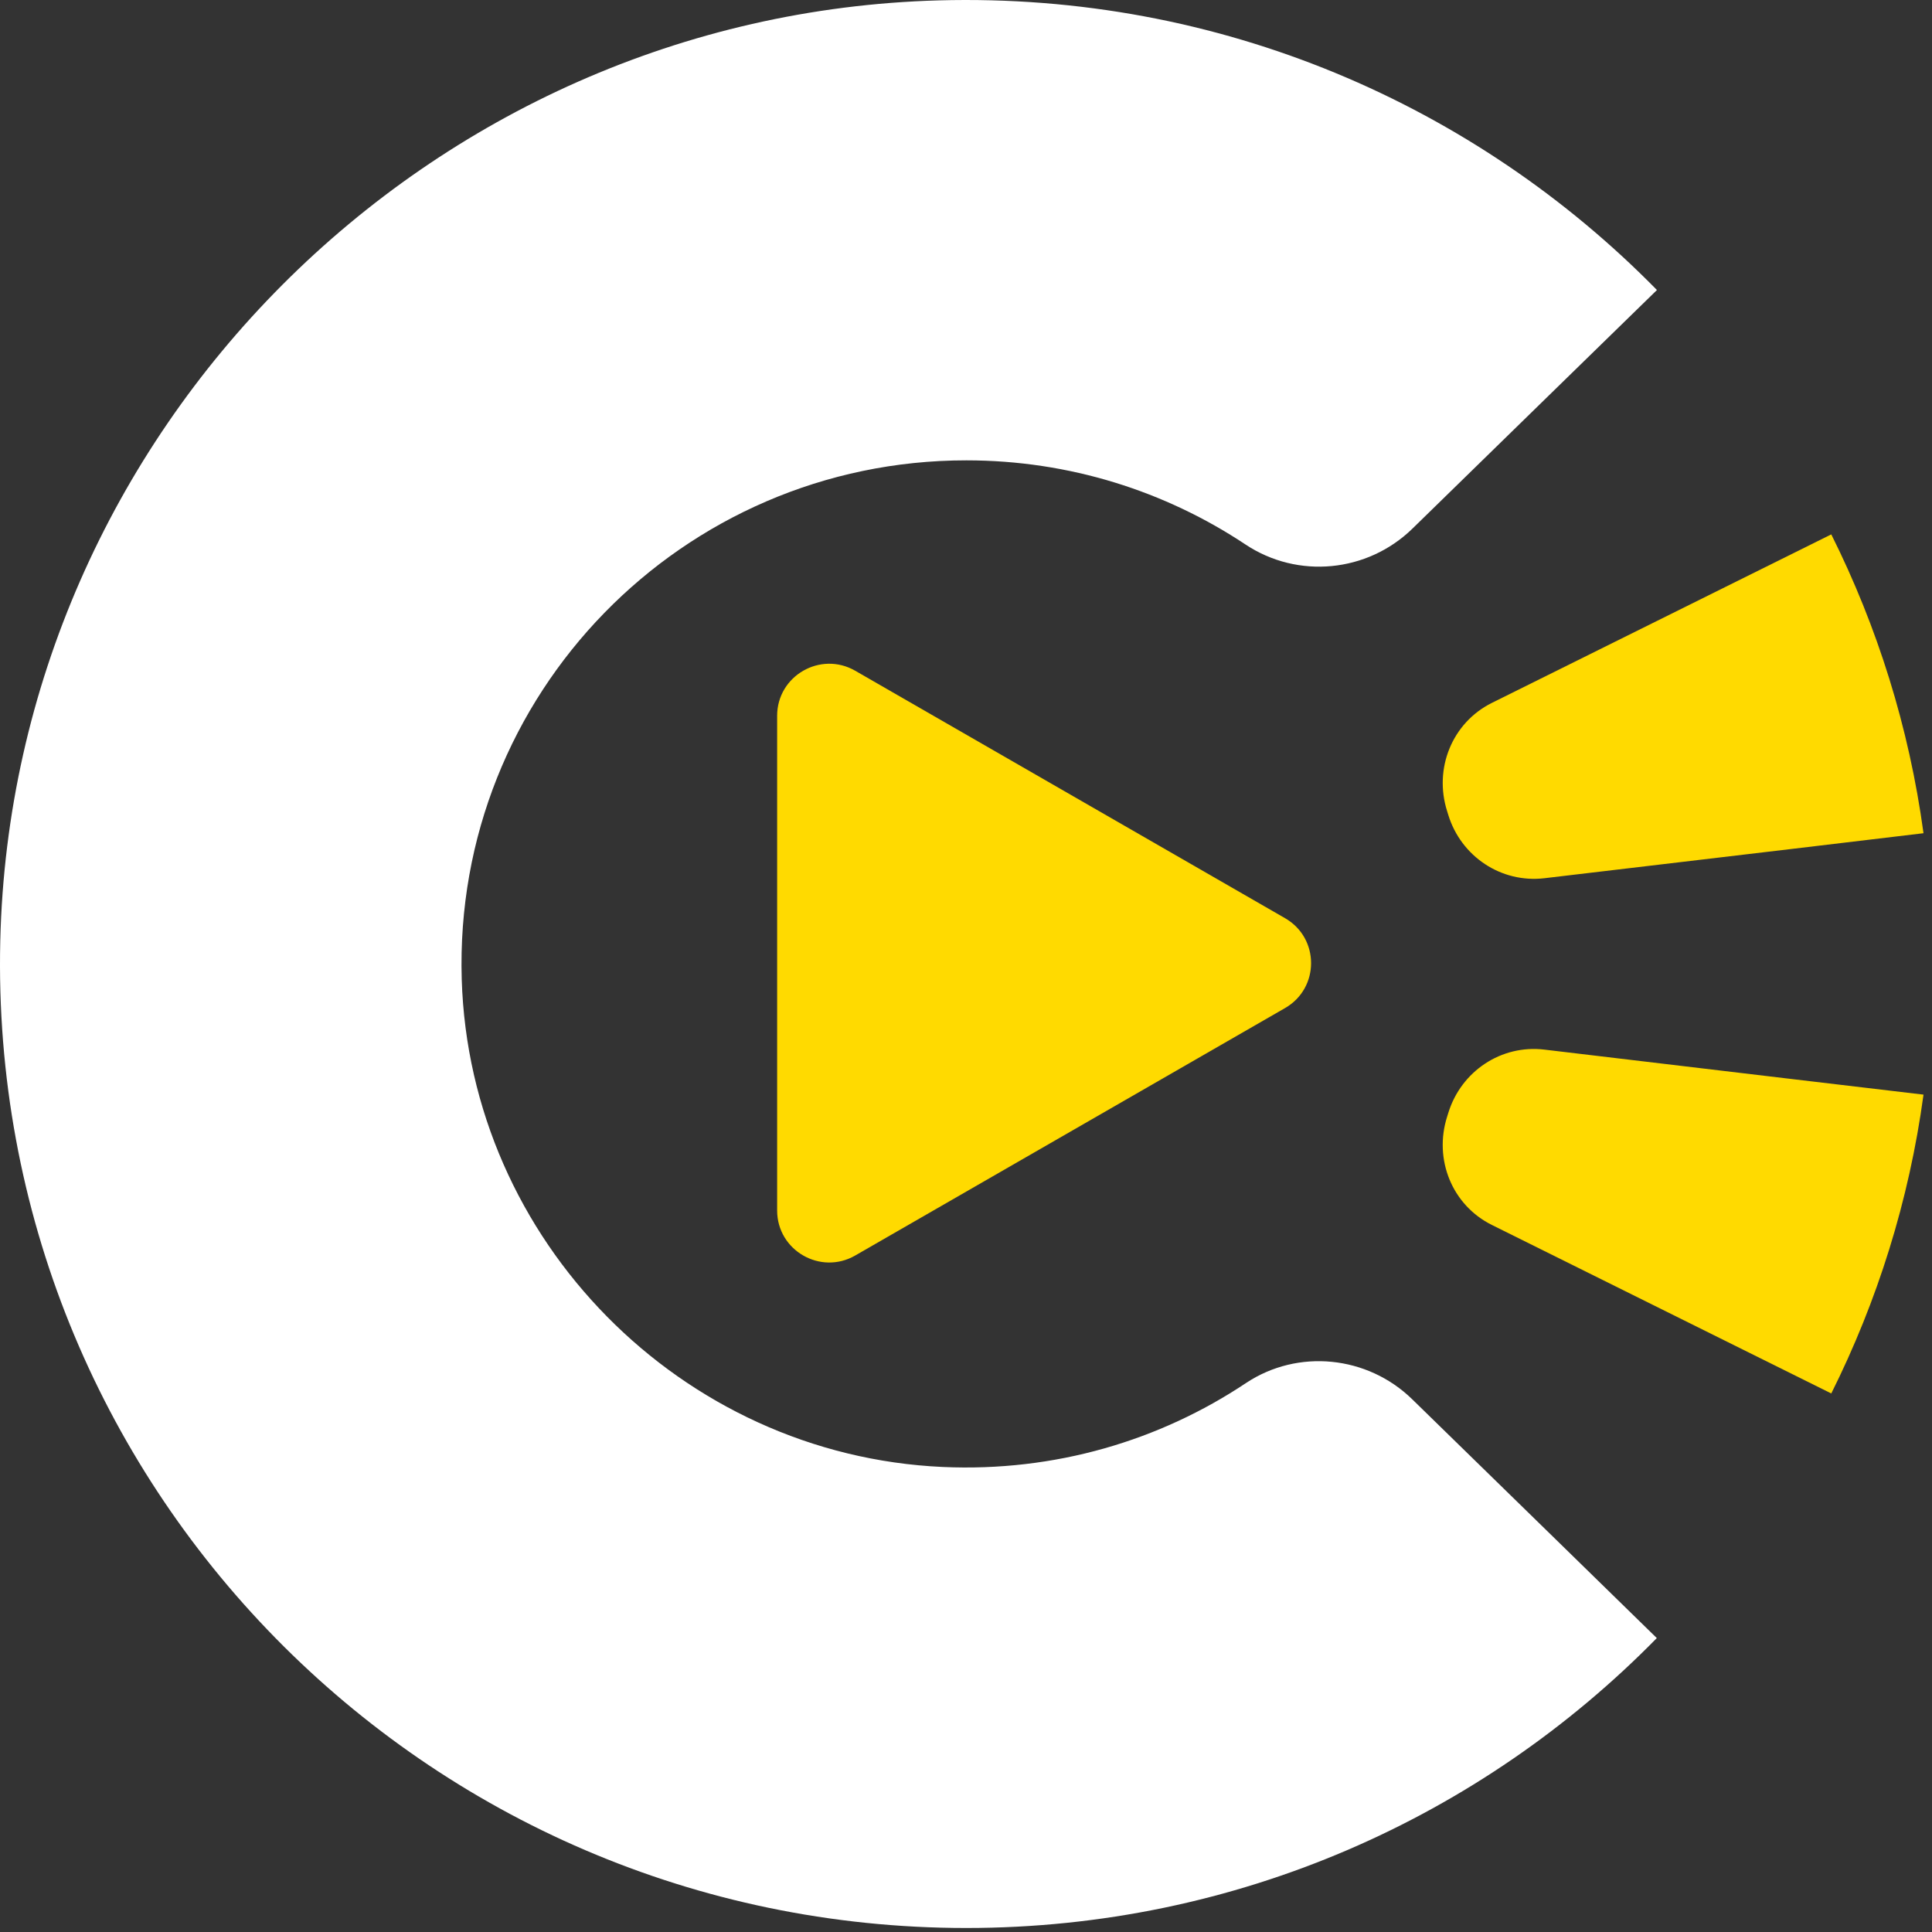
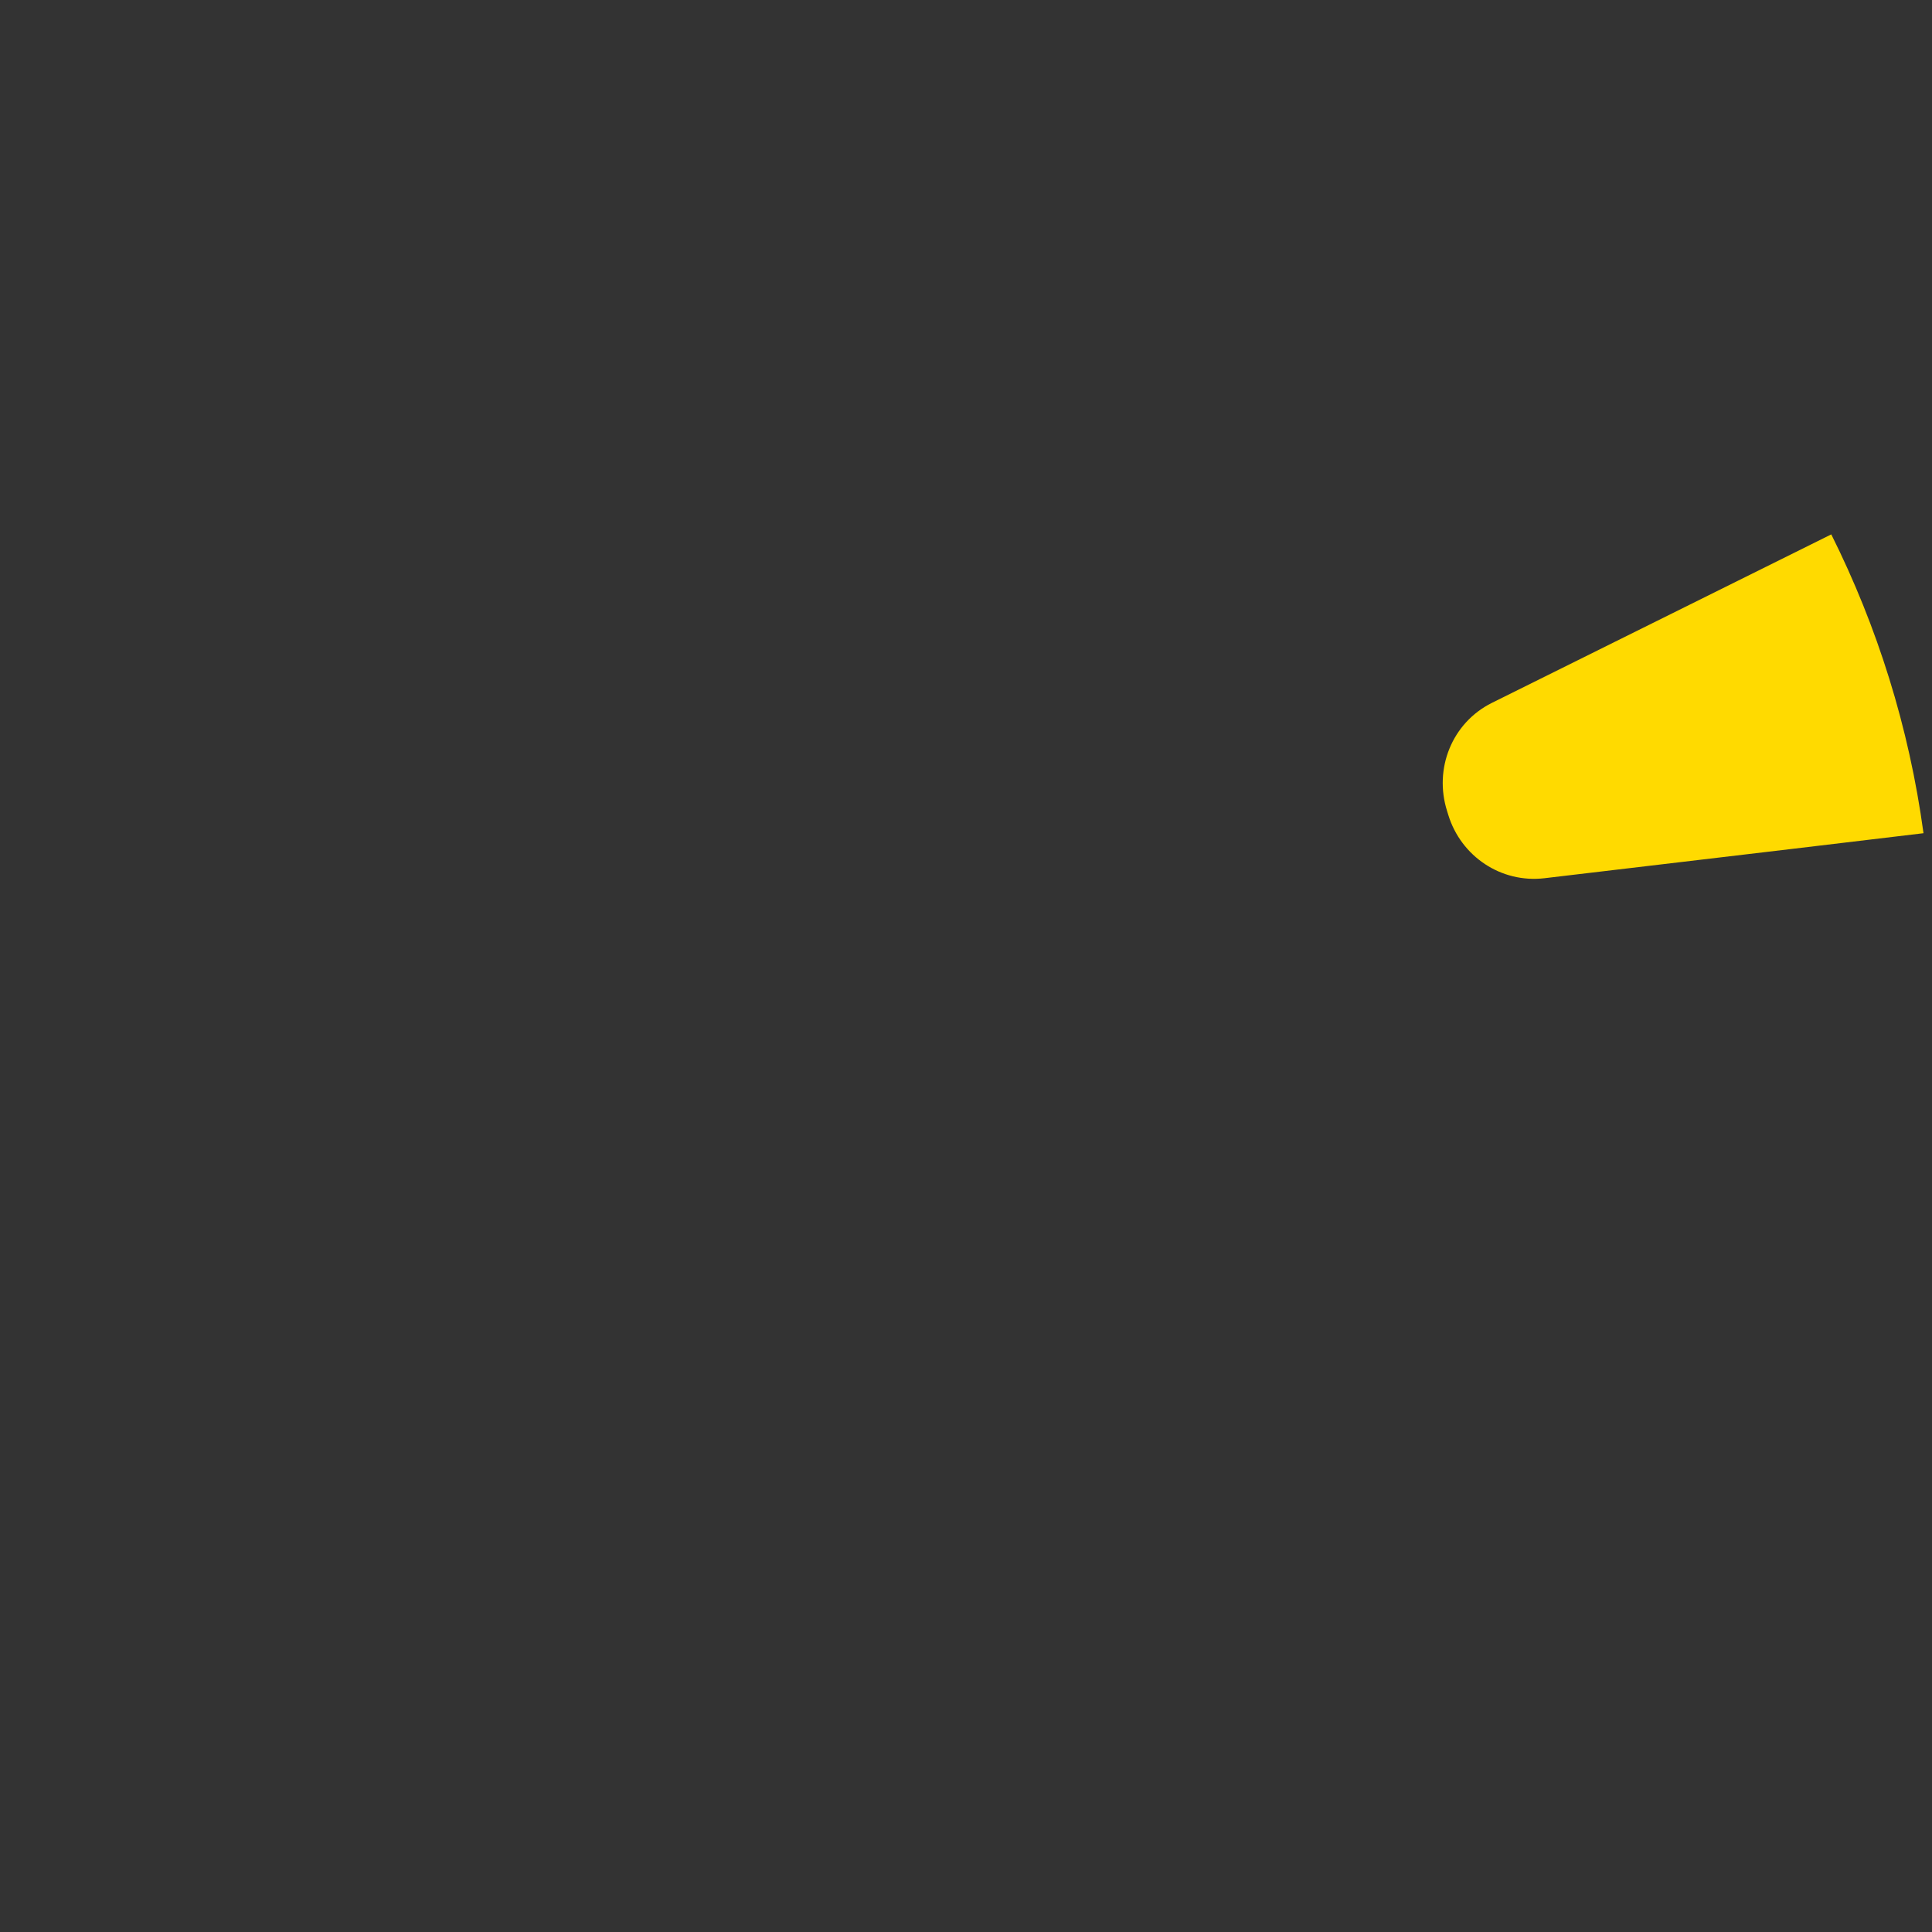
<svg xmlns="http://www.w3.org/2000/svg" width="199" height="199" viewBox="0 0 199 199" fill="none">
  <rect x="0" y="0" width="199" height="199" fill="#333333" stroke="none" />
-   <path d="M160.123 158.439L145.466 144.133C140.86 139.633 133.697 138.893 128.335 142.459C119.466 148.371 108.673 151.622 97.097 151.101C70.148 149.88 48.37 127.769 47.559 100.87C46.678 71.503 70.286 47.417 99.53 47.417C110.172 47.417 120.058 50.613 128.293 56.086C133.683 59.666 140.846 58.966 145.48 54.453L160.136 40.147L170.668 29.873C151.969 10.821 125.681 -0.769 96.67 0.04C44.052 1.507 1.265 44.413 0.028 96.92C-1.278 152.843 43.764 198.587 99.53 198.587C127.4 198.587 152.588 187.148 170.654 168.726L160.123 158.439Z" fill="white" />
-   <path d="M80.047 99.224V73.725C80.047 69.61 84.516 67.032 88.091 69.089L110.227 81.832L132.363 94.575C135.938 96.632 135.938 101.776 132.363 103.833L110.227 116.576L88.091 129.319C84.516 131.376 80.047 128.797 80.047 124.682V99.224Z" fill="#FFDA00" />
-   <path d="M184.679 111.157L159.078 108.112C154.623 107.577 150.499 110.348 149.179 114.628C149.137 114.765 149.096 114.902 149.055 115.025C147.666 119.401 149.55 124.133 153.675 126.177L188.625 143.529C193.368 134.037 196.641 123.667 198.126 112.749L184.679 111.157Z" fill="#FFDA00" />
  <path d="M184.679 87.428L198.125 85.823C196.64 74.905 193.368 64.535 188.625 55.043L153.674 72.395C149.563 74.439 147.666 79.171 149.055 83.546C149.096 83.683 149.137 83.807 149.178 83.944C150.498 88.224 154.623 90.981 159.078 90.459L184.679 87.428Z" fill="#FFDA00" />
</svg>